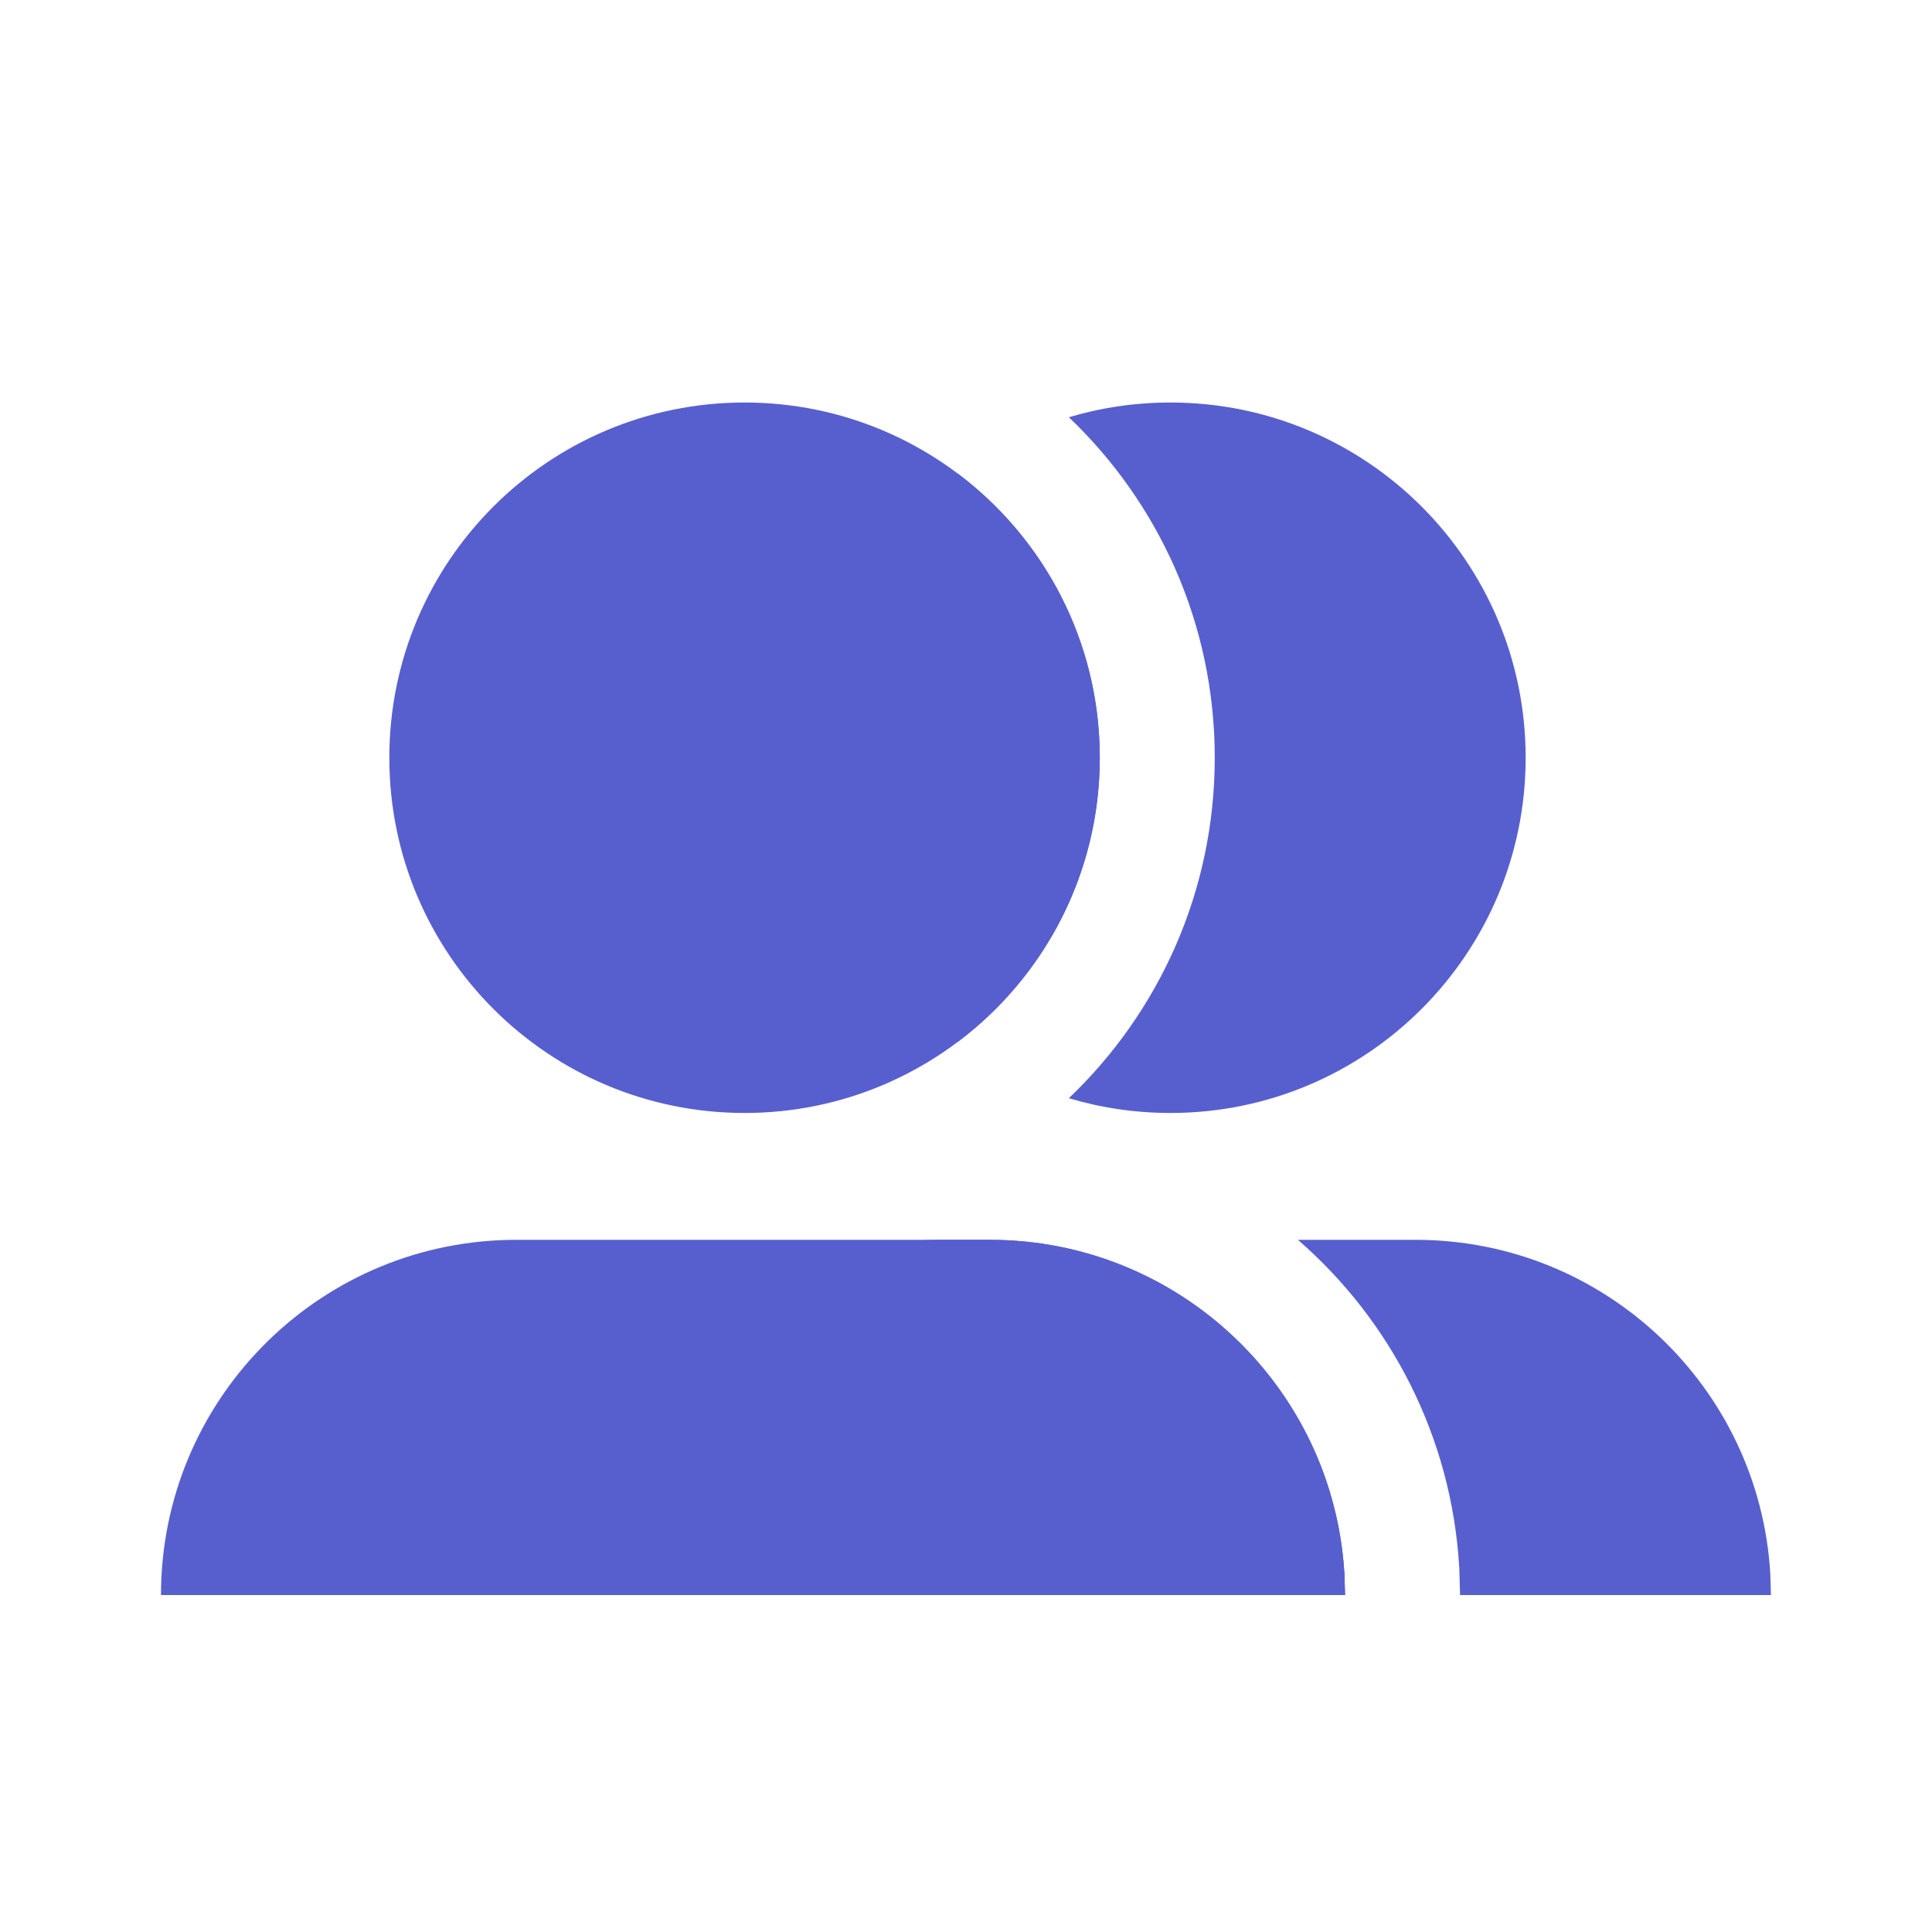
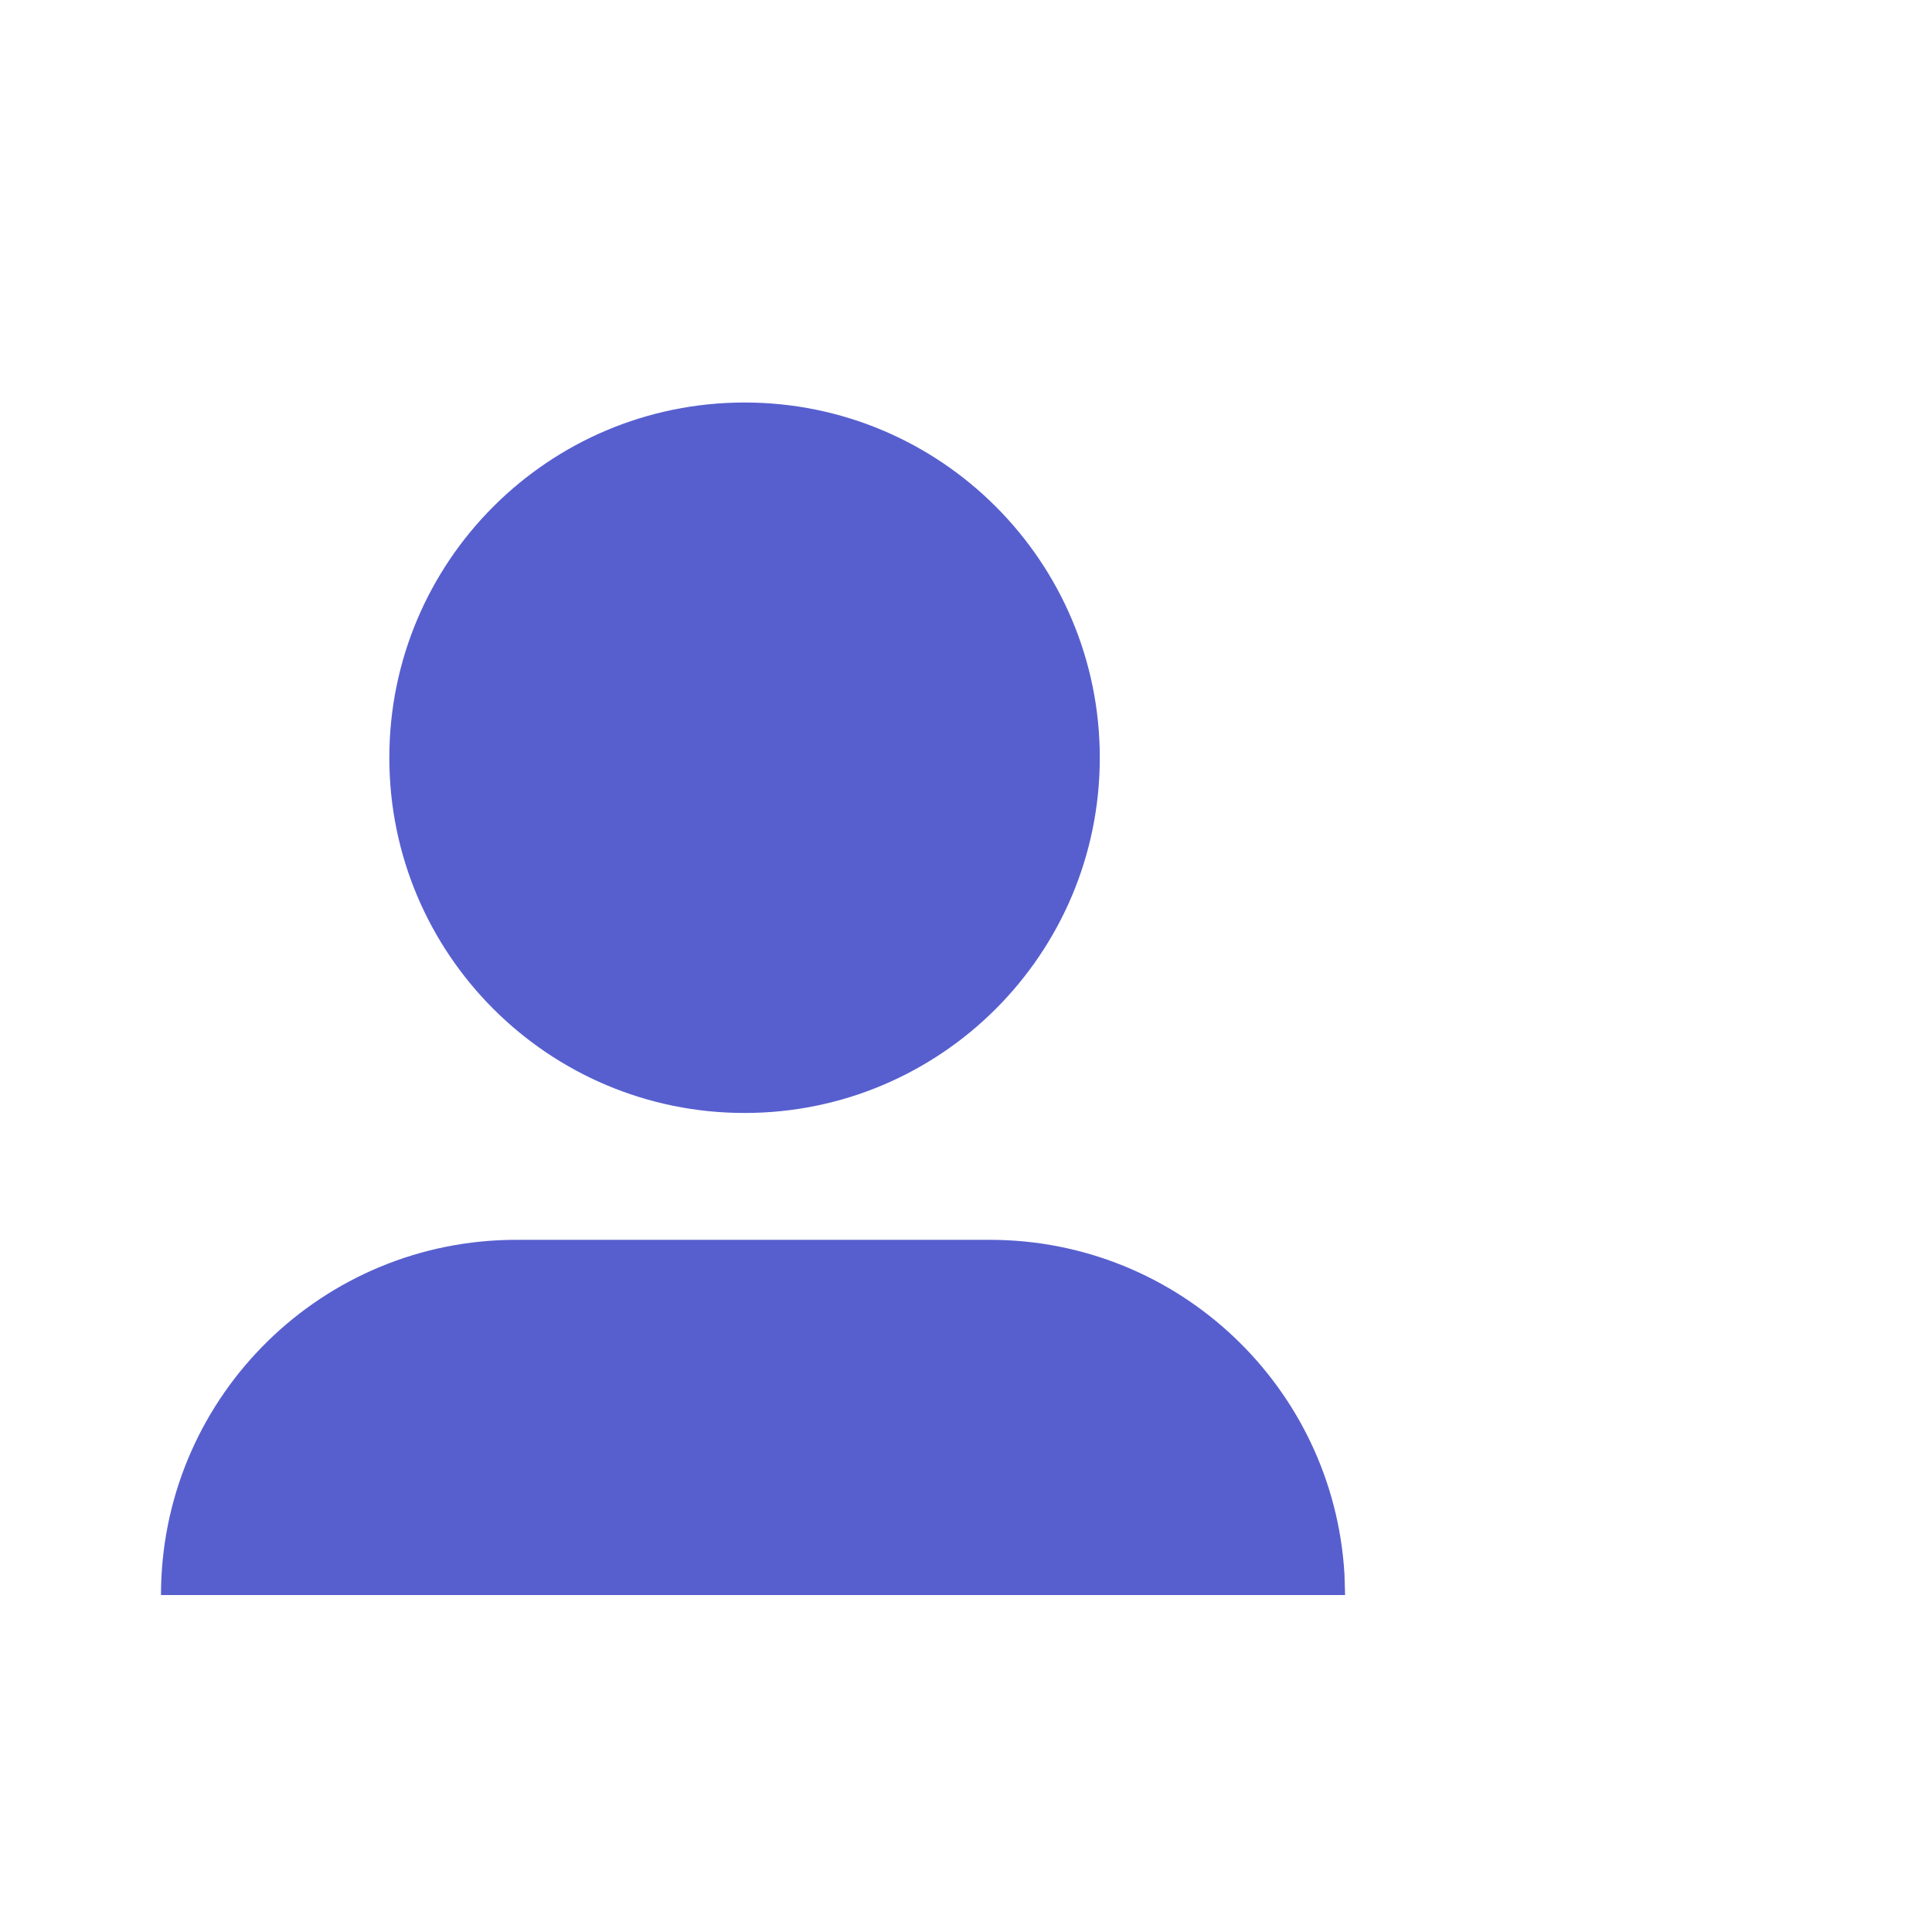
<svg xmlns="http://www.w3.org/2000/svg" width="56" height="56" viewBox="0 0 56 56" fill="none">
  <path d="M28.691 35.937C34.175 35.937 38.657 40.224 38.97 45.629L38.988 46.234H4.666L4.669 45.991C4.798 40.416 9.357 35.937 14.963 35.937H28.691ZM21.582 11.667C27.268 11.667 31.878 16.277 31.878 21.963C31.878 27.65 27.268 32.26 21.582 32.26C15.895 32.26 11.285 27.65 11.285 21.963C11.285 16.277 15.895 11.667 21.582 11.667Z" fill="#575FCF" />
-   <path fill-rule="evenodd" clip-rule="evenodd" d="M42.321 46.234L42.299 45.484L42.297 45.436C42.077 41.647 40.311 38.273 37.621 35.937H41.035C46.519 35.937 51.001 40.224 51.314 45.629L51.331 46.234H42.321ZM28.737 35.937H27.306C21.701 35.937 17.142 40.416 17.013 45.991L17.01 46.233H38.986L38.969 45.629C38.914 44.679 38.73 43.764 38.435 42.9C37.054 38.864 33.236 35.957 28.737 35.937ZM30.981 31.832C31.914 32.111 32.902 32.26 33.925 32.26C39.612 32.26 44.222 27.65 44.222 21.963C44.222 16.277 39.612 11.667 33.925 11.667C32.902 11.667 31.914 11.816 30.981 12.094C33.586 14.576 35.21 18.08 35.21 21.963C35.21 25.846 33.586 29.35 30.981 31.832ZM27.753 30.205C25.249 28.327 23.629 25.334 23.629 21.963C23.629 18.592 25.249 15.6 27.753 13.721C30.257 15.6 31.877 18.592 31.877 21.963C31.877 25.334 30.257 28.327 27.753 30.205Z" fill="#575FCF" />
</svg>